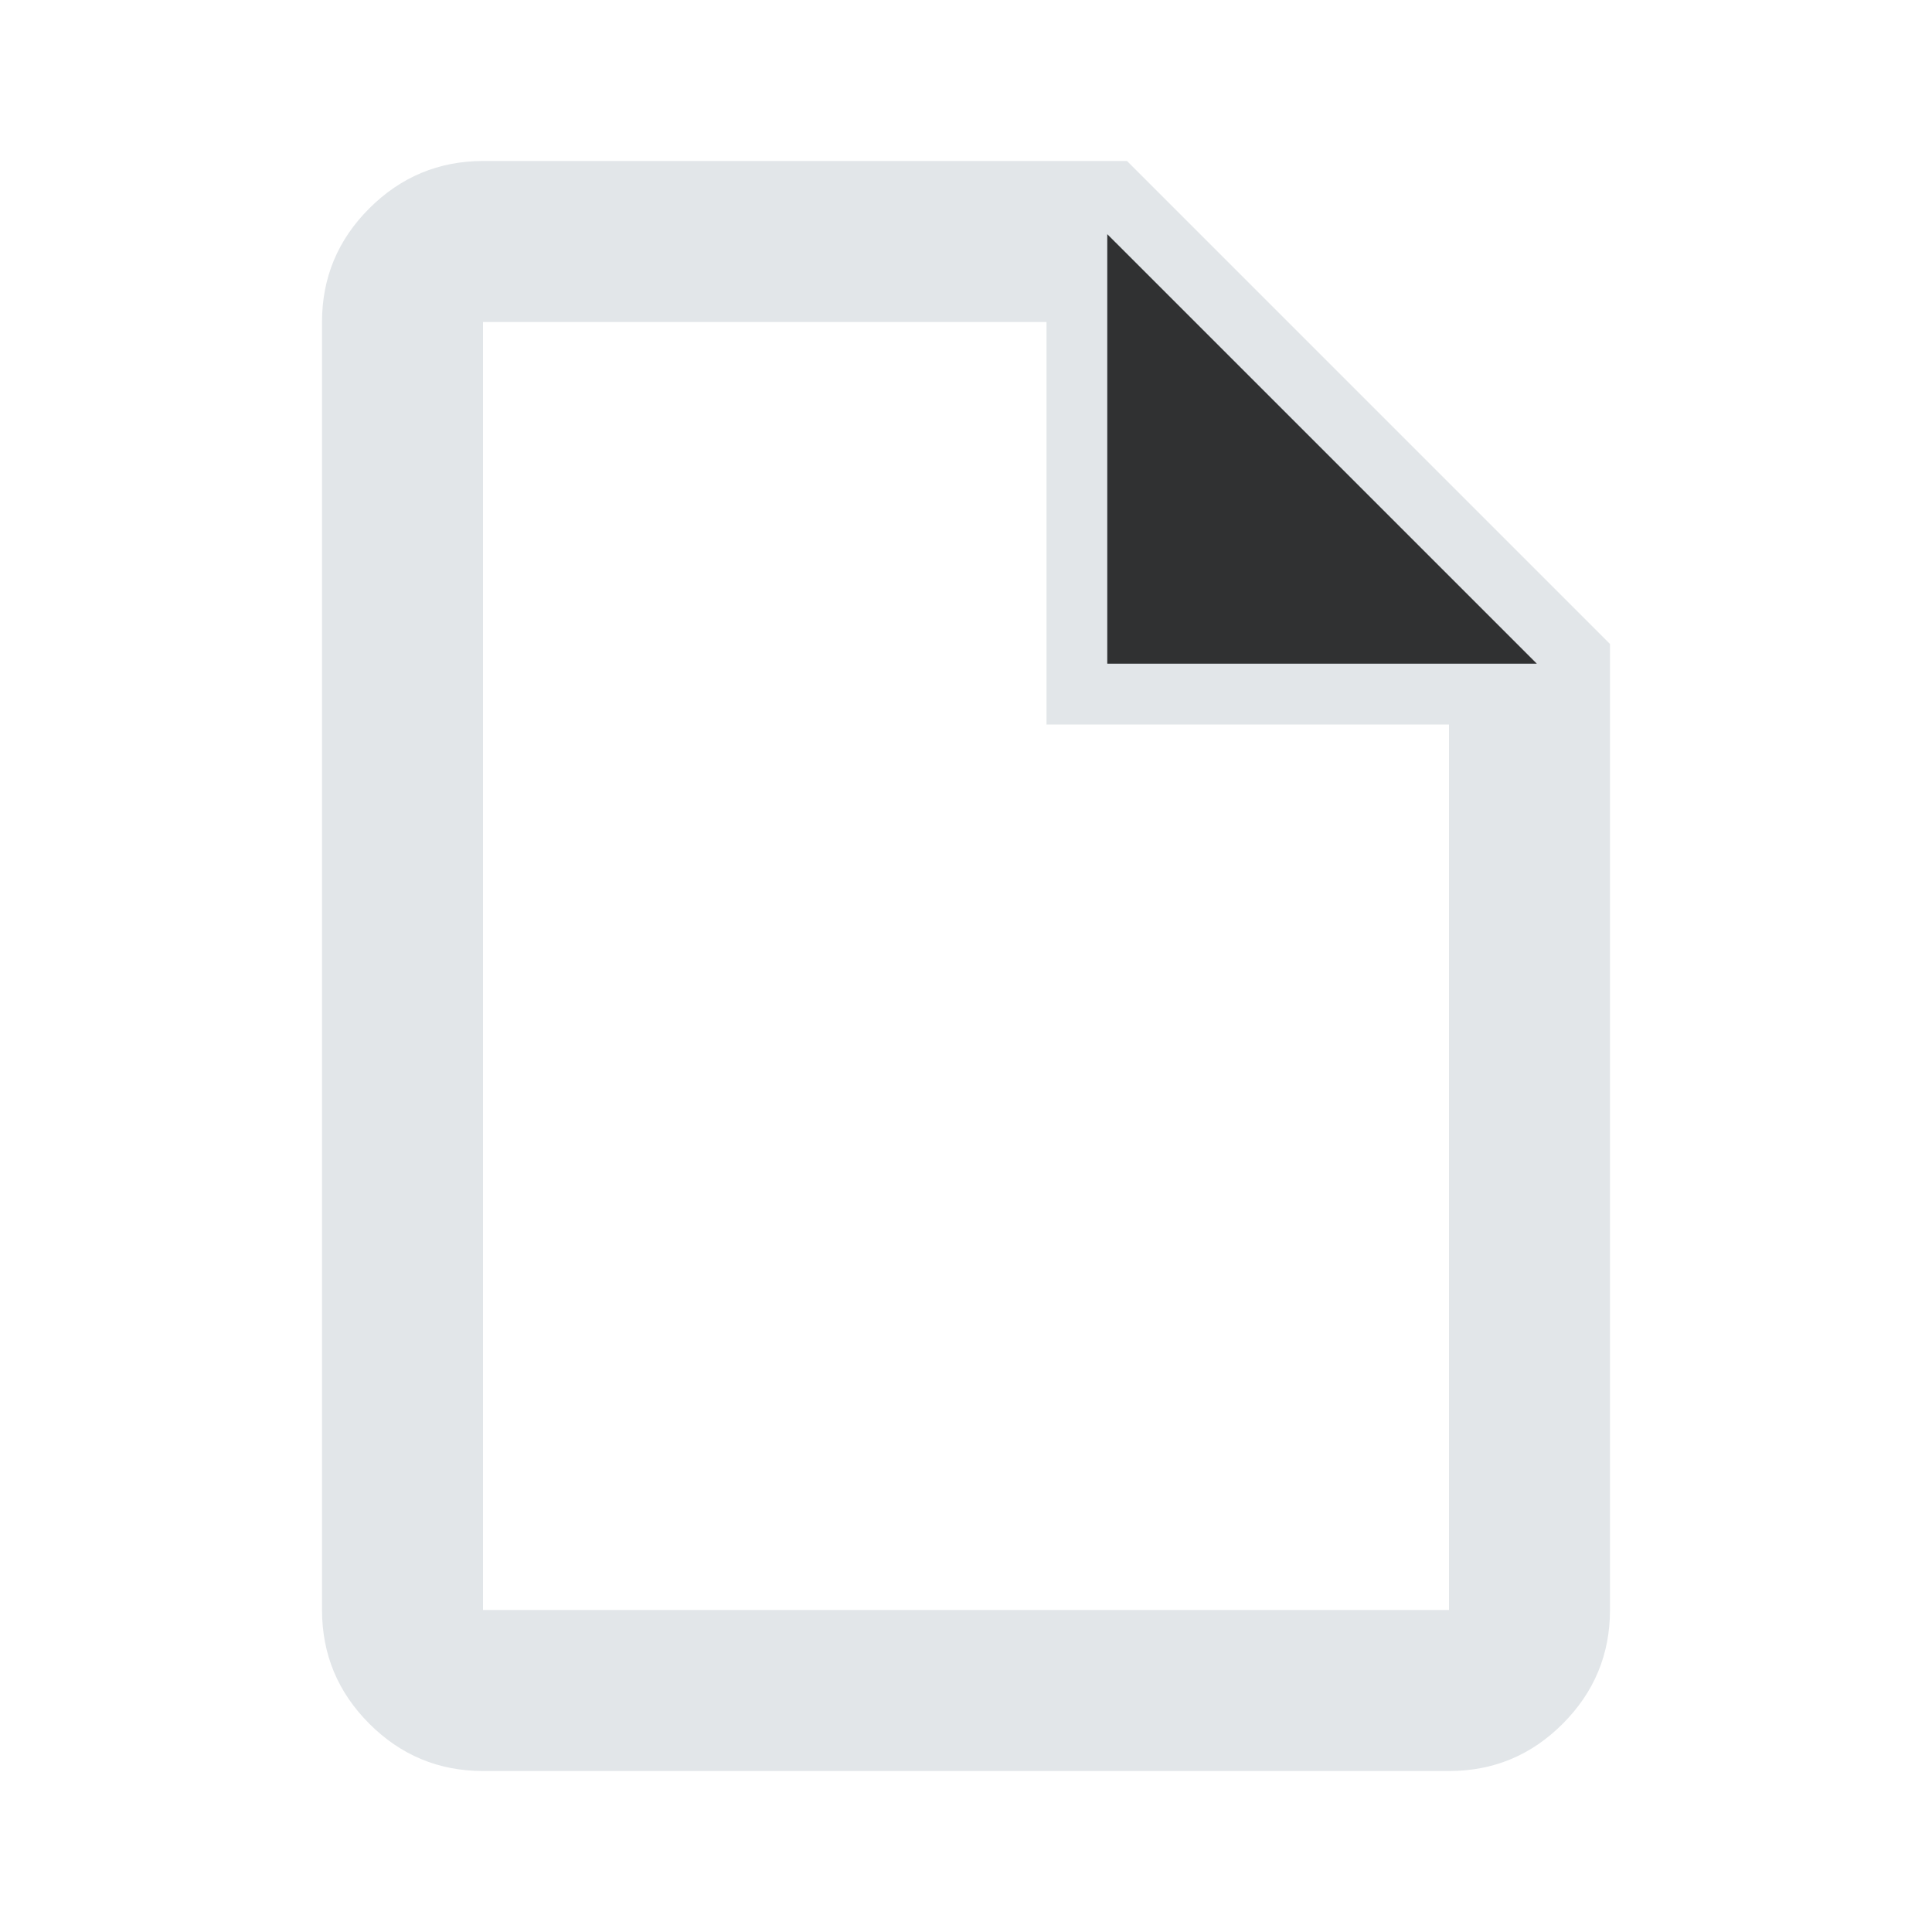
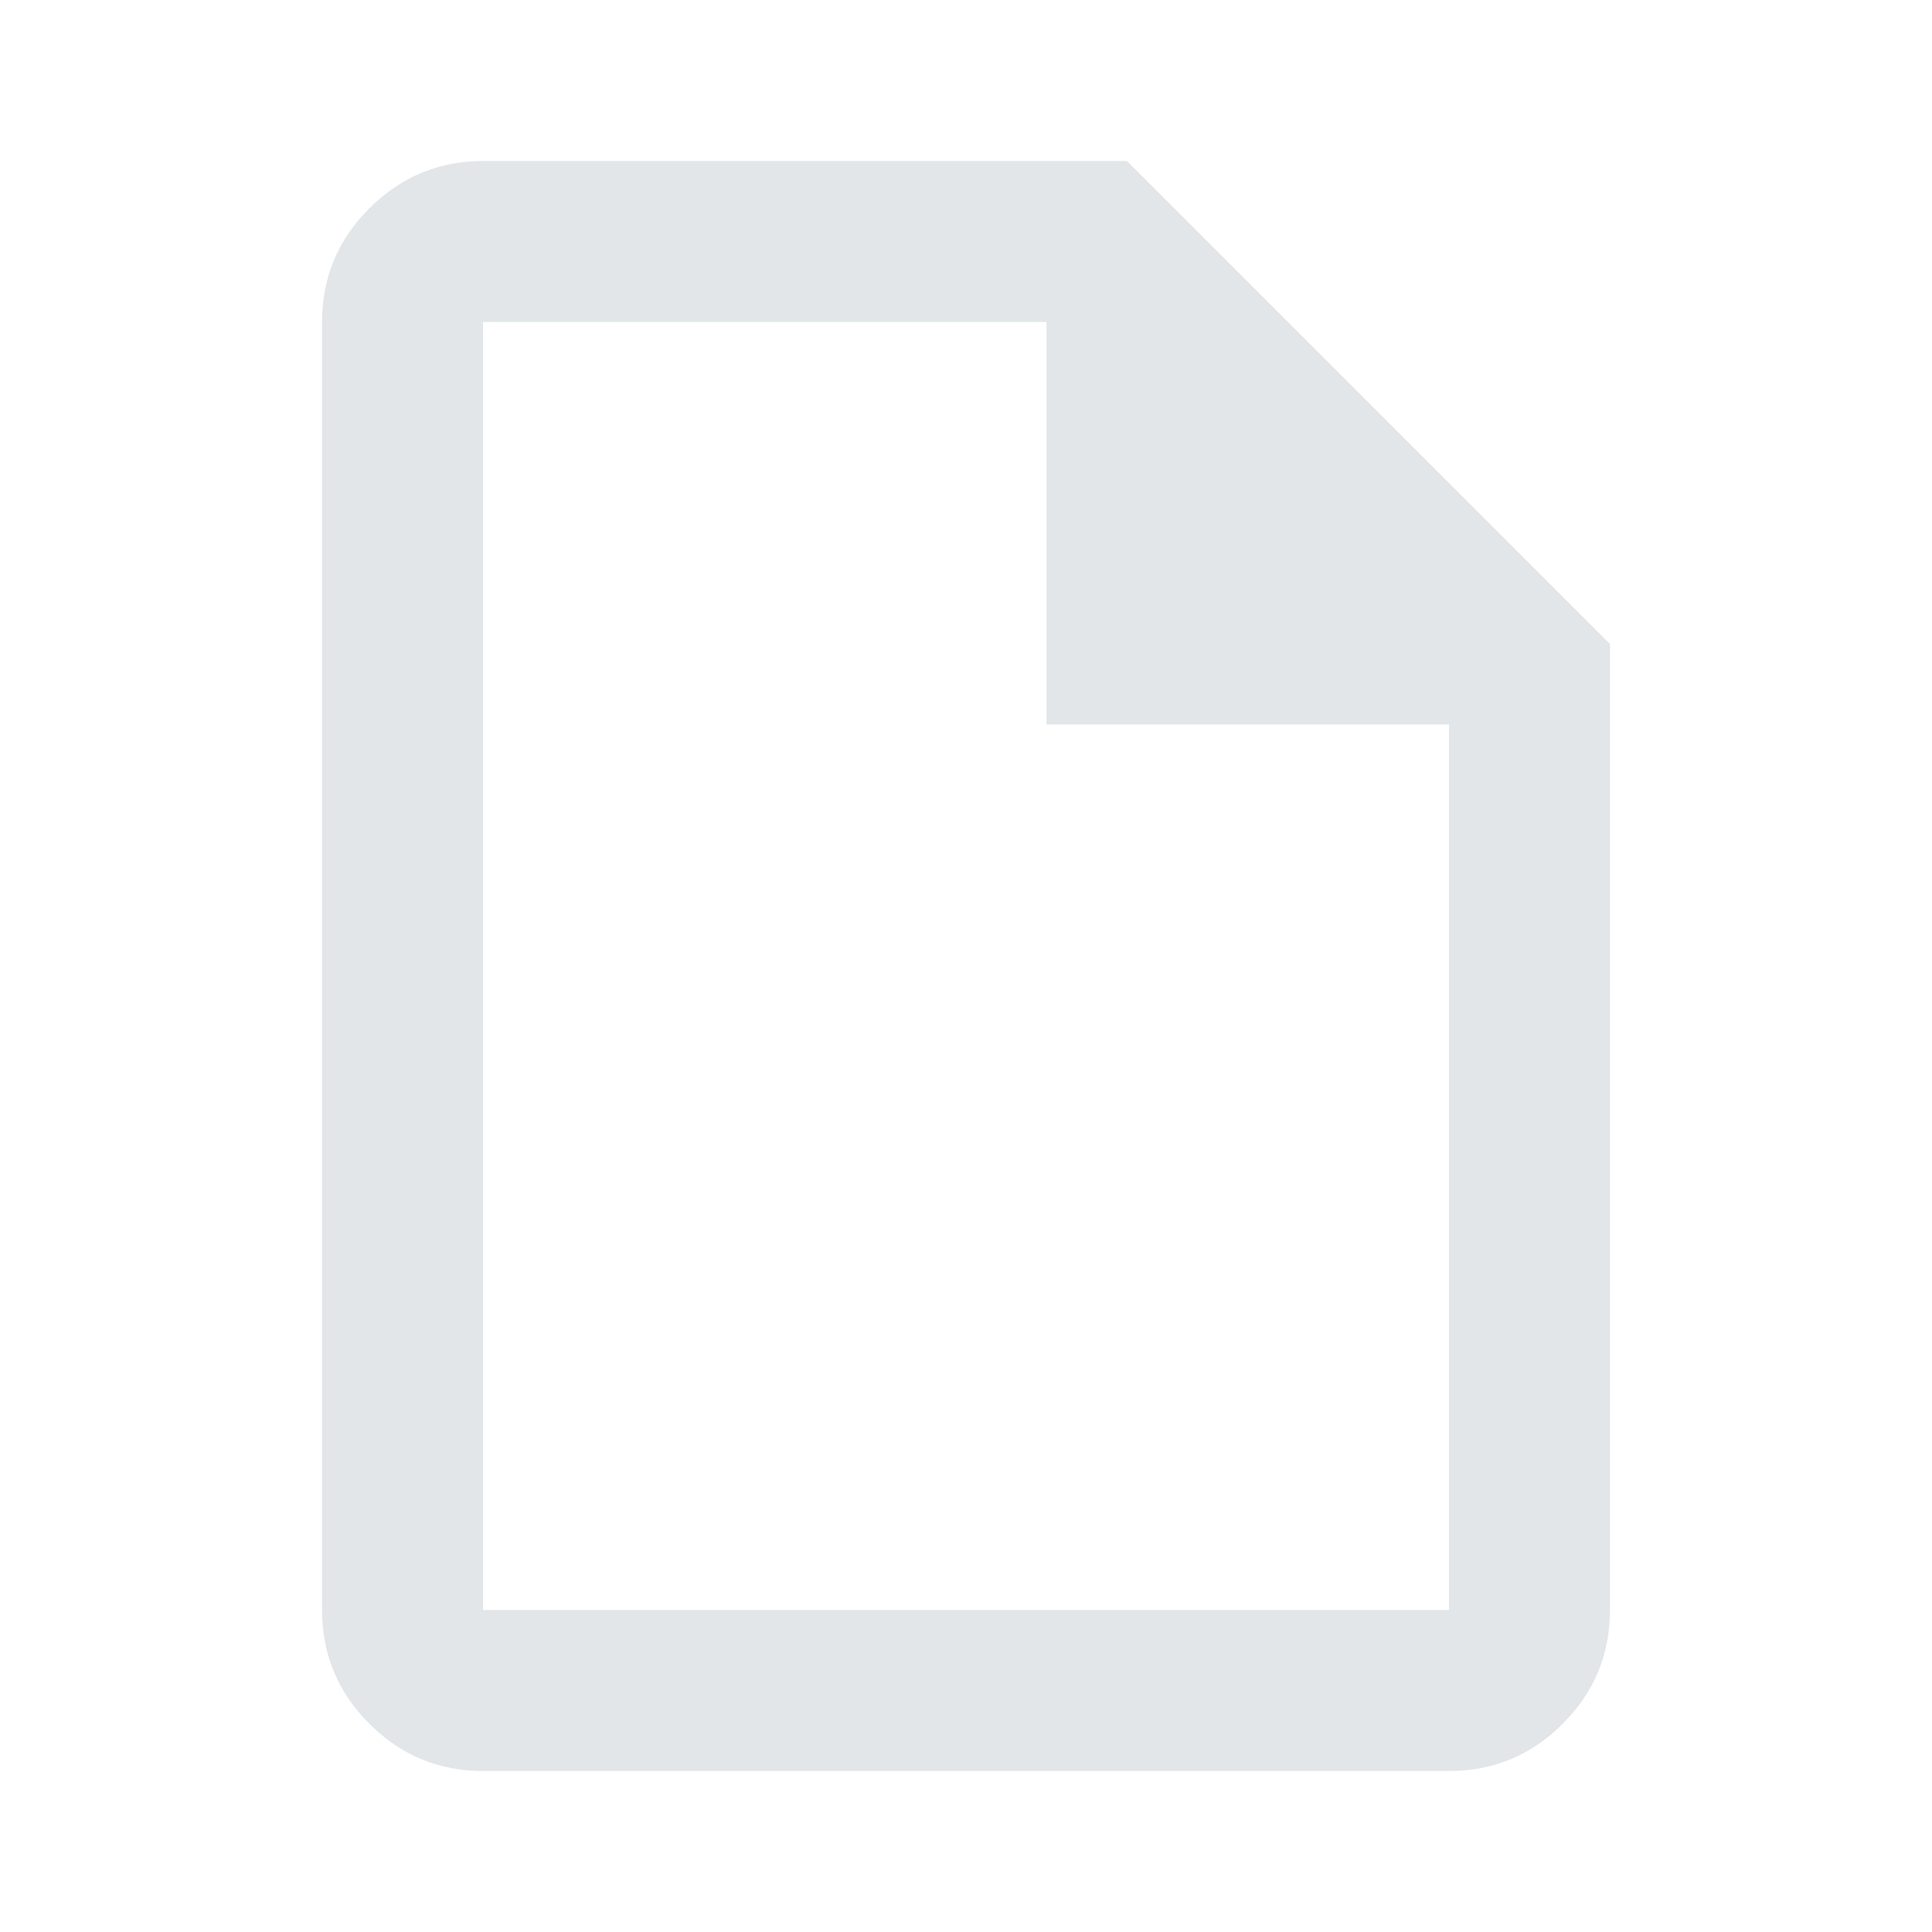
<svg xmlns="http://www.w3.org/2000/svg" width="49" height="49" viewBox="0 0 49 49" fill="none">
-   <path d="M12.25 44.917C11.127 44.917 10.166 44.517 9.367 43.718C8.568 42.919 8.168 41.958 8.167 40.833V8.167C8.167 7.044 8.567 6.083 9.367 5.284C10.168 4.485 11.129 4.085 12.25 4.083H28.583L40.833 16.333V40.833C40.833 41.956 40.434 42.918 39.635 43.718C38.836 44.519 37.874 44.918 36.75 44.917H12.25ZM26.542 18.375V8.167H12.25V40.833H36.75V18.375H26.542Z" fill="#E2E6E9" />
-   <path d="M28.583 16.333V7.146L37.771 16.333H28.583Z" fill="#303132" stroke="#303132" />
+   <path d="M12.25 44.917C11.127 44.917 10.166 44.517 9.367 43.718C8.568 42.919 8.168 41.958 8.167 40.833V8.167C8.167 7.044 8.567 6.083 9.367 5.284C10.168 4.485 11.129 4.085 12.25 4.083H28.583L40.833 16.333V40.833C40.833 41.956 40.434 42.918 39.635 43.718C38.836 44.519 37.874 44.918 36.75 44.917H12.25ZM26.542 18.375V8.167H12.25V40.833H36.75V18.375Z" fill="#E2E6E9" />
</svg>